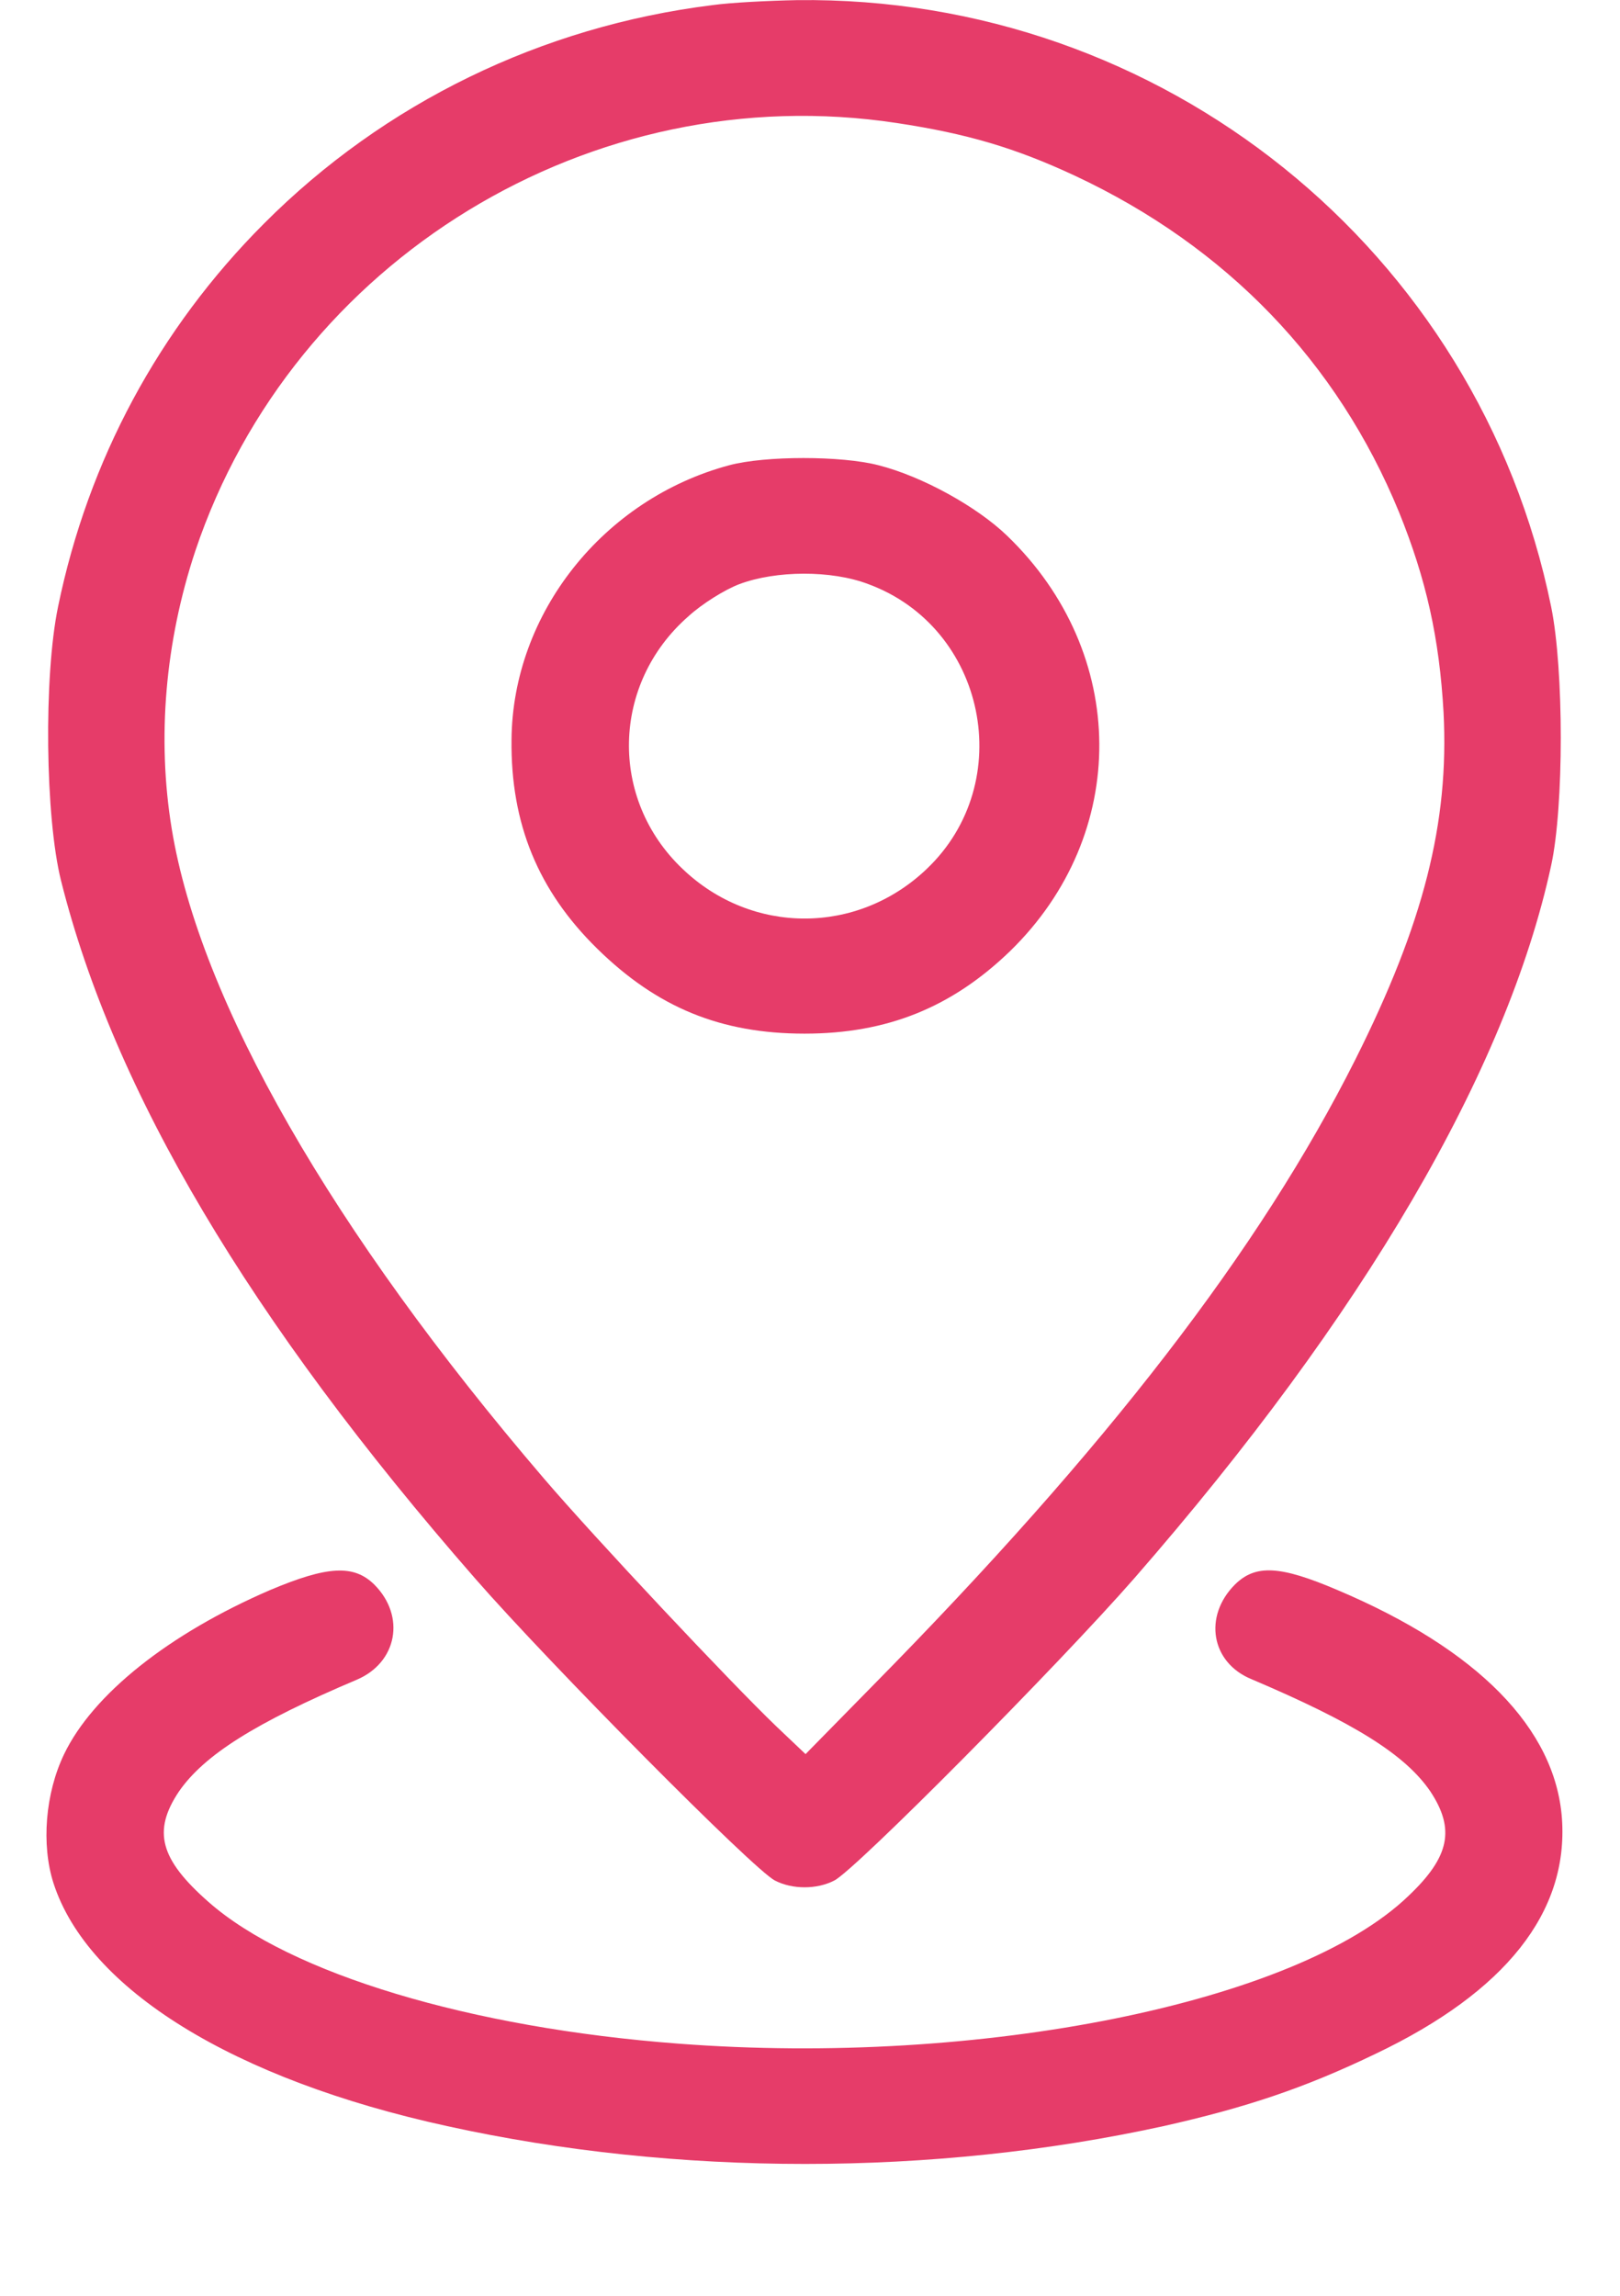
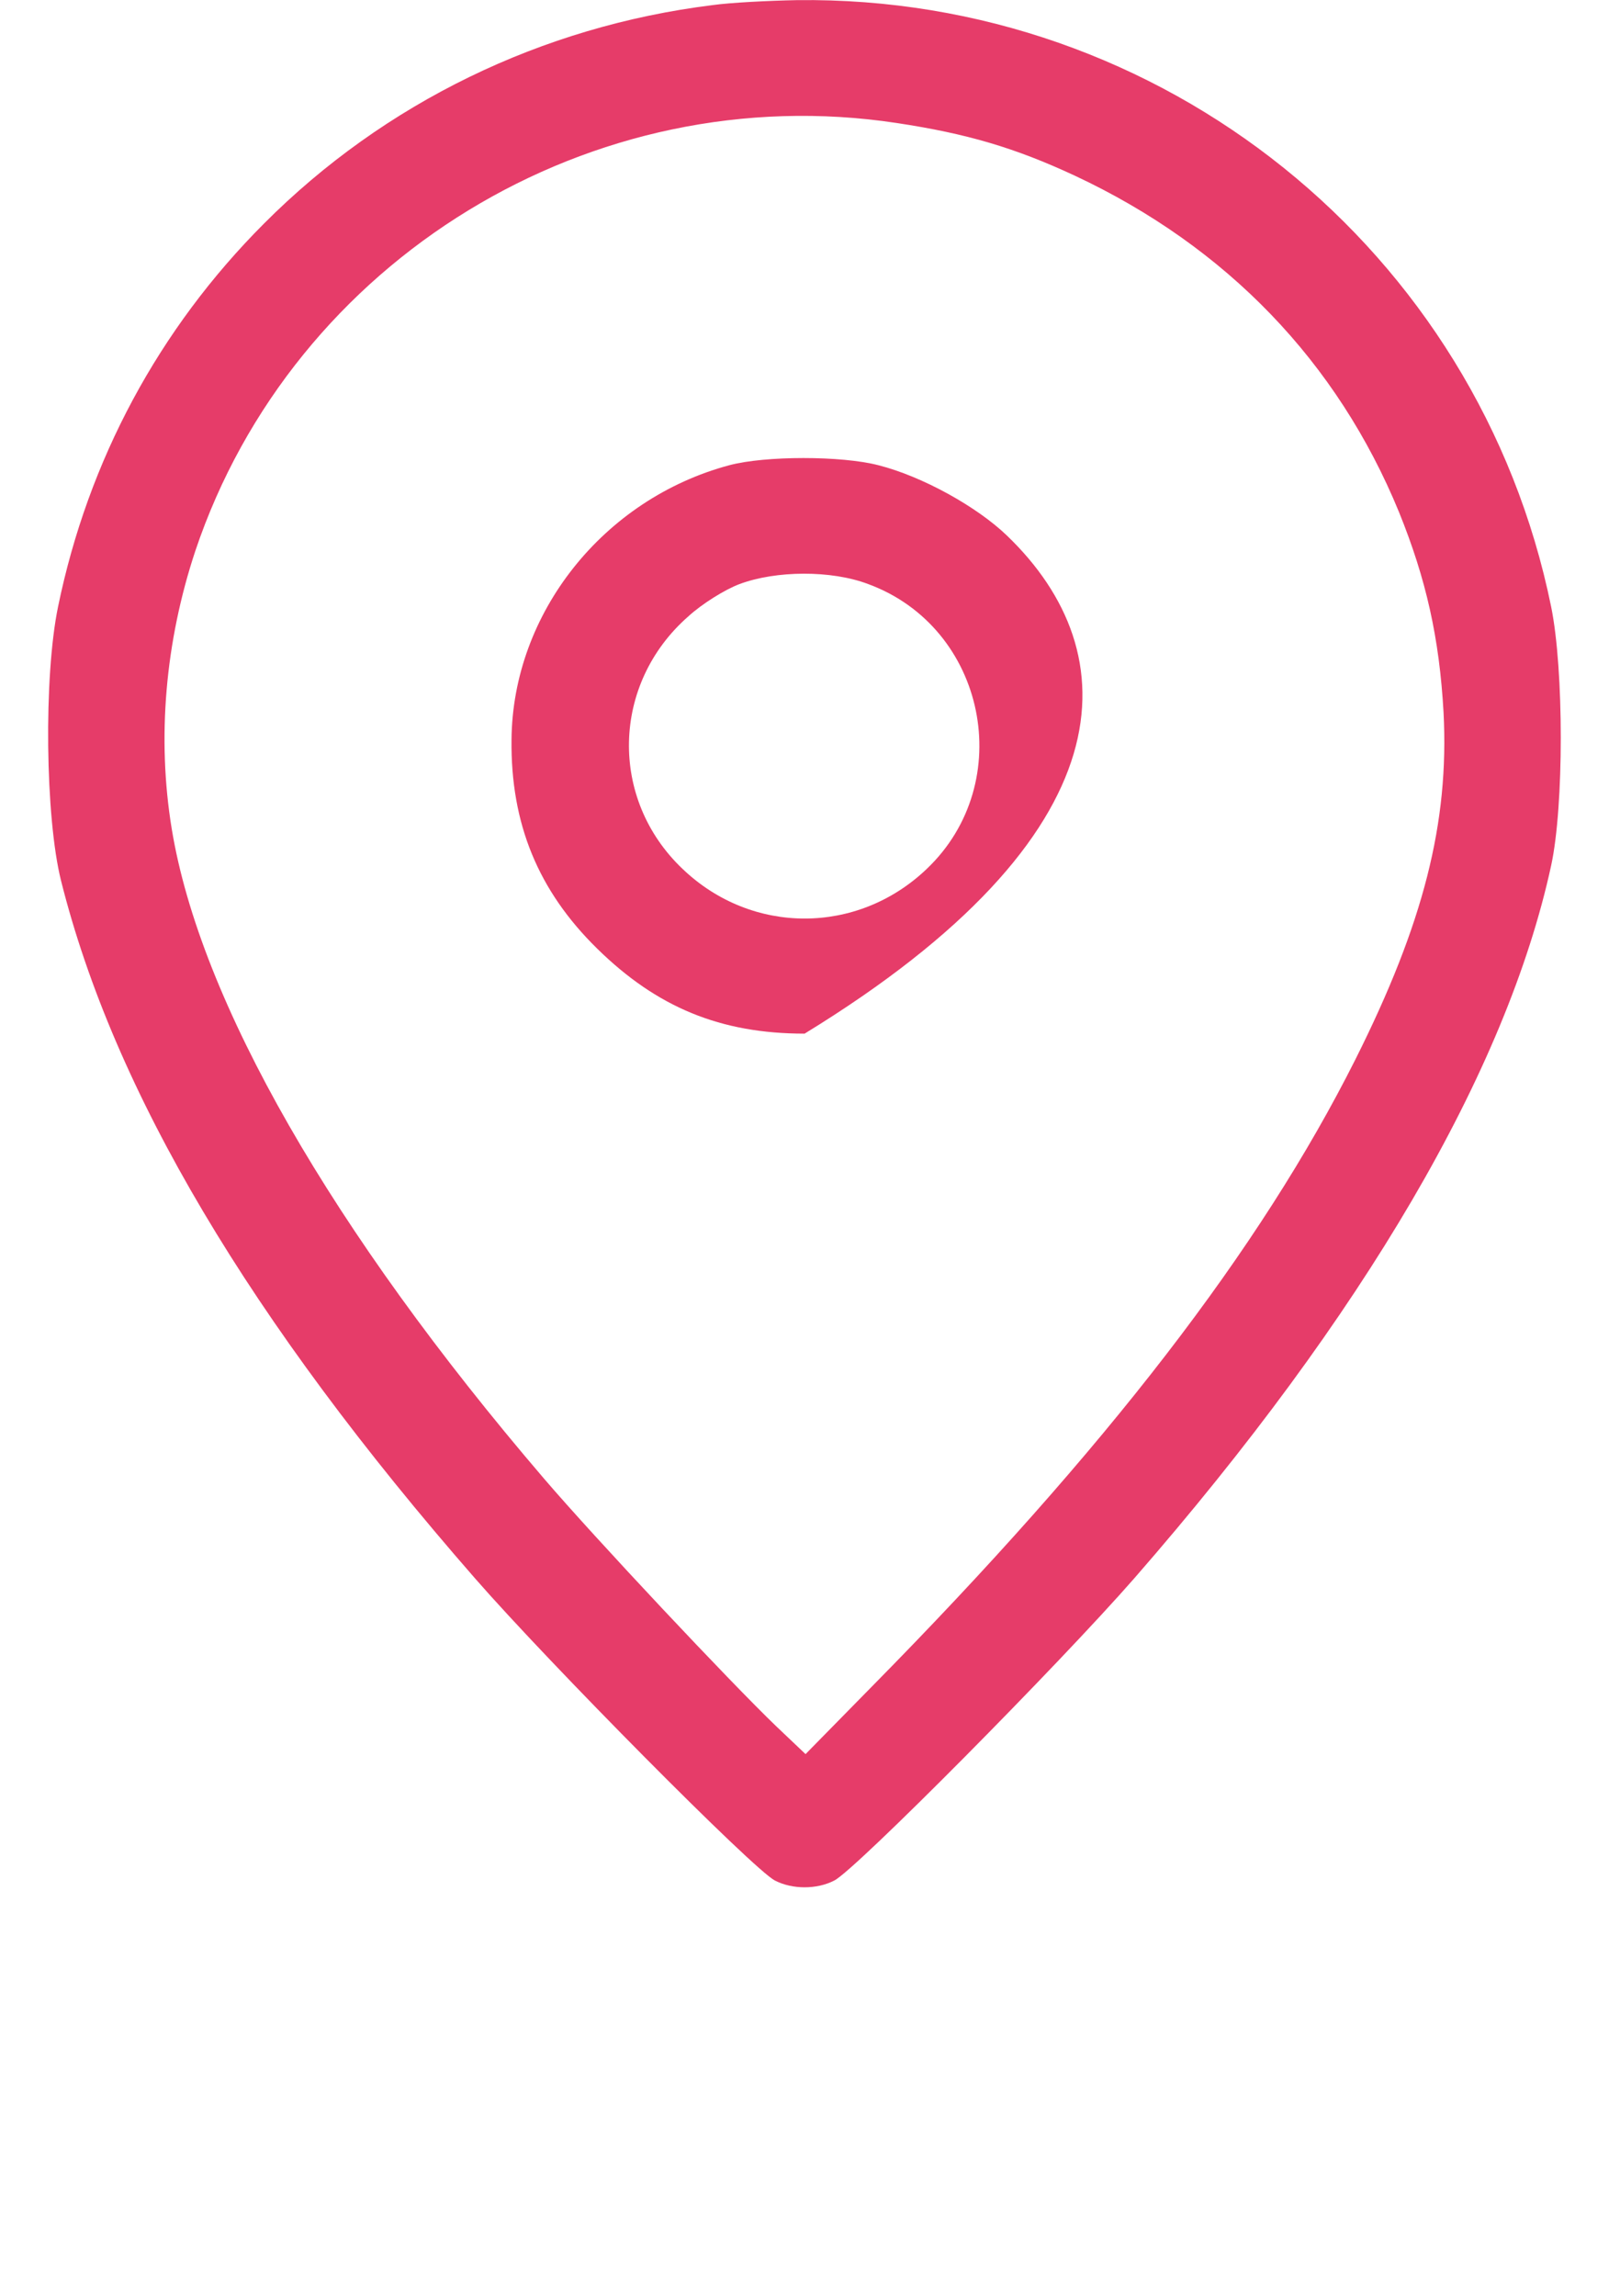
<svg xmlns="http://www.w3.org/2000/svg" width="12" height="17" viewBox="0 0 12 17" fill="none">
  <path d="M5.277 0.038C4.013 0.195 2.847 0.761 1.955 1.656C1.177 2.435 0.653 3.408 0.43 4.493C0.323 5.011 0.335 6.052 0.452 6.521C0.843 8.08 1.845 9.772 3.519 11.688C4.07 12.319 5.584 13.847 5.74 13.925C5.869 13.992 6.051 13.992 6.18 13.925C6.336 13.847 7.85 12.319 8.404 11.685C10.101 9.739 11.16 7.93 11.49 6.409C11.585 5.973 11.585 4.959 11.49 4.493C10.951 1.85 8.609 -0.033 5.903 0.001C5.694 0.005 5.413 0.019 5.277 0.038ZM6.643 0.911C7.159 0.989 7.516 1.093 7.964 1.302C9.087 1.828 9.907 2.681 10.363 3.792C10.564 4.288 10.662 4.724 10.693 5.276C10.735 6.093 10.545 6.838 10.04 7.845C9.334 9.25 8.199 10.723 6.461 12.486L5.967 12.989L5.751 12.784C5.413 12.46 4.407 11.39 4.028 10.947C2.46 9.116 1.481 7.412 1.272 6.137C1.162 5.466 1.223 4.754 1.447 4.079C2.172 1.921 4.385 0.568 6.643 0.911Z" fill="#E63C69" />
-   <path d="M5.402 3.445C4.469 3.695 3.797 4.541 3.789 5.477C3.782 6.1 3.987 6.596 4.423 7.024C4.867 7.46 5.338 7.654 5.96 7.654C6.571 7.654 7.05 7.46 7.482 7.043C8.371 6.178 8.363 4.836 7.46 3.967C7.236 3.751 6.83 3.527 6.507 3.445C6.234 3.374 5.668 3.374 5.402 3.445ZM6.431 4.325C7.304 4.646 7.539 5.794 6.864 6.435C6.351 6.924 5.569 6.924 5.057 6.435C4.51 5.917 4.529 5.063 5.099 4.564C5.197 4.474 5.368 4.366 5.478 4.325C5.748 4.224 6.158 4.221 6.431 4.325Z" fill="#E63C69" />
-   <path d="M2.001 11.774C1.25 12.098 0.688 12.546 0.475 12.989C0.335 13.28 0.305 13.66 0.396 13.944C0.65 14.73 1.728 15.398 3.314 15.744C5.011 16.117 6.913 16.117 8.617 15.744C9.232 15.606 9.665 15.461 10.192 15.207C11.152 14.749 11.619 14.16 11.57 13.466C11.521 12.799 10.947 12.214 9.907 11.774C9.479 11.591 9.3 11.584 9.148 11.733C8.913 11.968 8.97 12.311 9.27 12.434C10.033 12.758 10.409 12.993 10.595 13.265C10.78 13.545 10.739 13.75 10.431 14.041C9.608 14.831 7.262 15.304 5.026 15.133C3.485 15.017 2.149 14.615 1.546 14.085C1.185 13.768 1.128 13.56 1.326 13.265C1.512 12.997 1.887 12.758 2.643 12.438C2.942 12.311 3.007 11.968 2.772 11.733C2.62 11.584 2.426 11.595 2.001 11.774Z" fill="#E63C69" />
+   <path d="M5.402 3.445C4.469 3.695 3.797 4.541 3.789 5.477C3.782 6.1 3.987 6.596 4.423 7.024C4.867 7.46 5.338 7.654 5.96 7.654C8.371 6.178 8.363 4.836 7.46 3.967C7.236 3.751 6.83 3.527 6.507 3.445C6.234 3.374 5.668 3.374 5.402 3.445ZM6.431 4.325C7.304 4.646 7.539 5.794 6.864 6.435C6.351 6.924 5.569 6.924 5.057 6.435C4.51 5.917 4.529 5.063 5.099 4.564C5.197 4.474 5.368 4.366 5.478 4.325C5.748 4.224 6.158 4.221 6.431 4.325Z" fill="#E63C69" />
</svg>